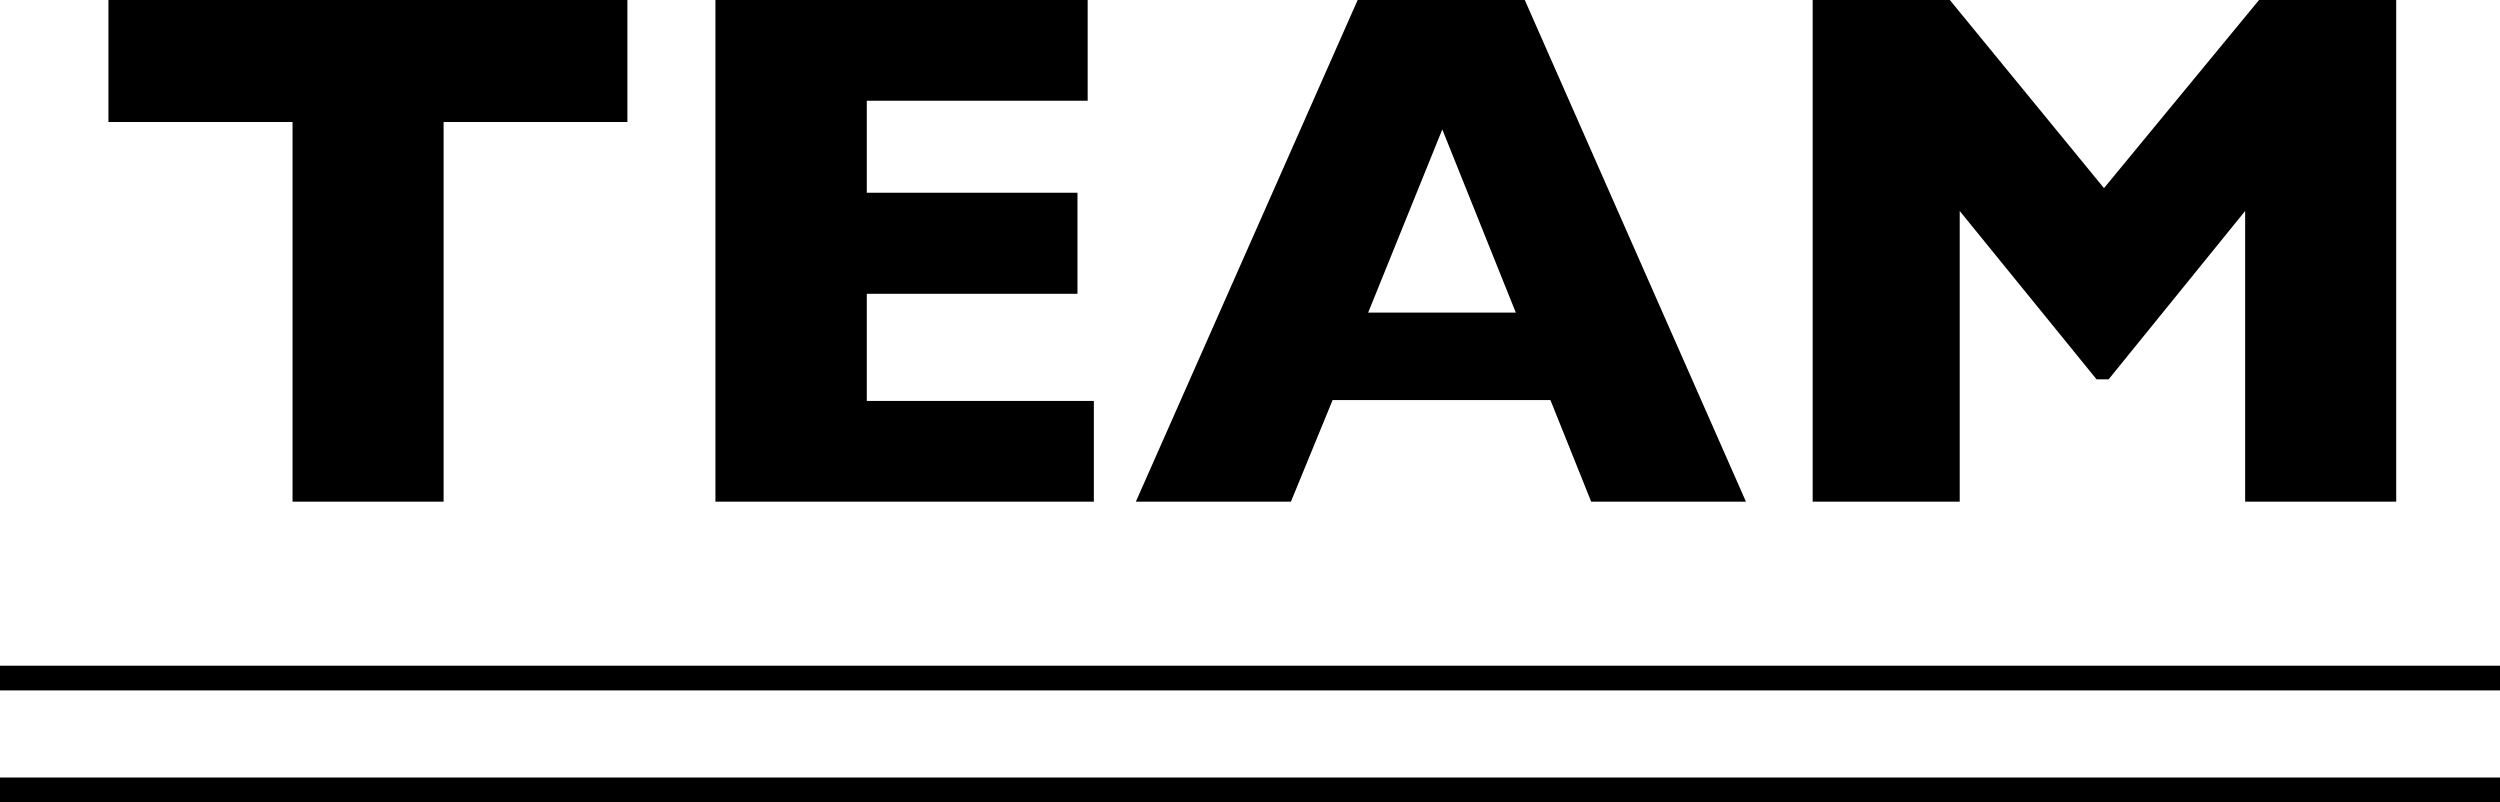
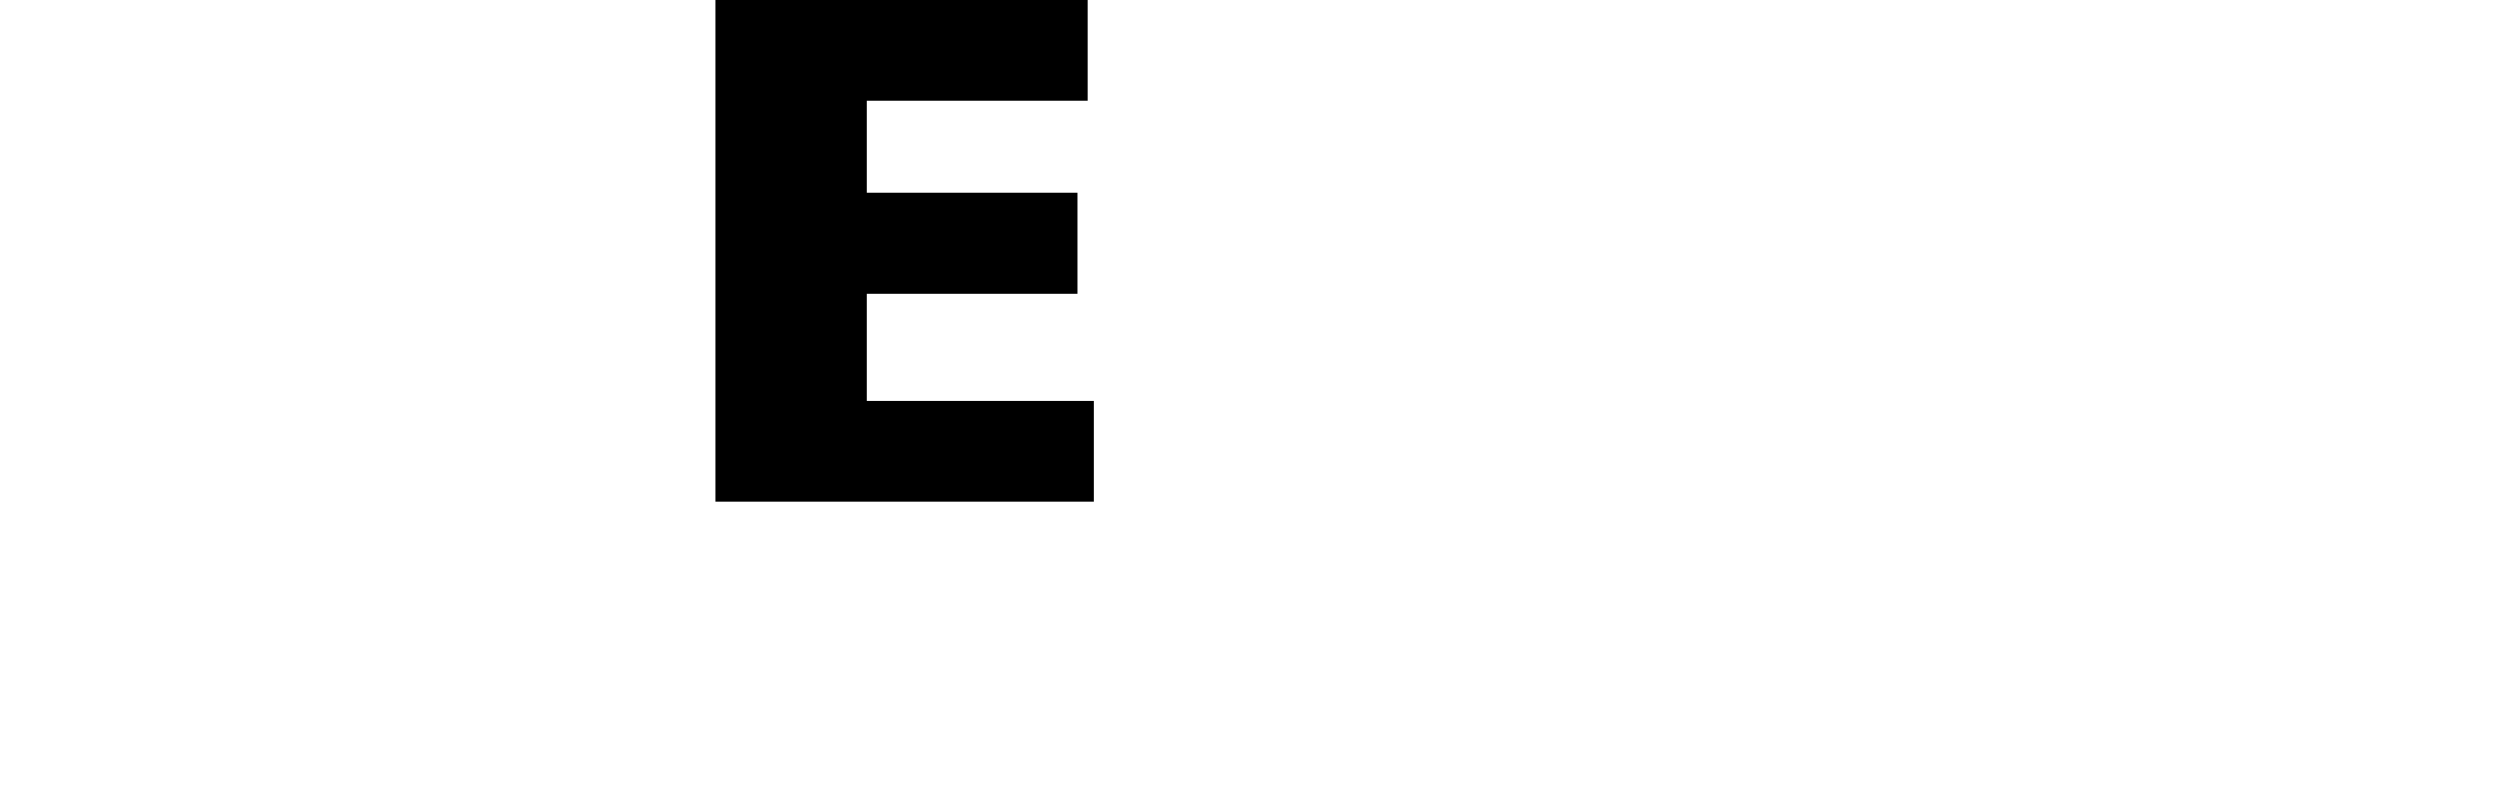
<svg xmlns="http://www.w3.org/2000/svg" id="_イヤー_2" viewBox="0 0 80.93 25.97">
  <defs>
    <style>.cls-1{fill:none;stroke:#000;stroke-miterlimit:10;stroke-width:.8px;}</style>
  </defs>
  <g id="_ース">
    <g>
      <g>
-         <path d="M20.31,3.95h-5.95v12.29h-4.89V3.95H3.51V0H20.31V3.95Z" />
        <path d="M35.41,16.24h-12.25V0h12.05V3.26h-7.15v2.98h6.82v3.27h-6.82v3.47h7.35v3.27Z" />
-         <path d="M56.53,16.24h-5.02l-1.32-3.29h-7.05l-1.35,3.29h-5.02L43.95,0h5.41l7.16,16.24Zm-7.46-6.12l-2.38-5.93-2.4,5.93h4.78Z" />
-         <path d="M77.58,16.24h-4.9V6.83l-4.42,5.45h-.39l-4.43-5.45v9.41h-4.76V0h4.44l4.99,6.09,5.02-6.09h4.44V16.24Z" />
      </g>
-       <line class="cls-1" y1="21.95" x2="80.93" y2="21.95" />
-       <line class="cls-1" y1="25.57" x2="80.93" y2="25.57" />
    </g>
  </g>
</svg>